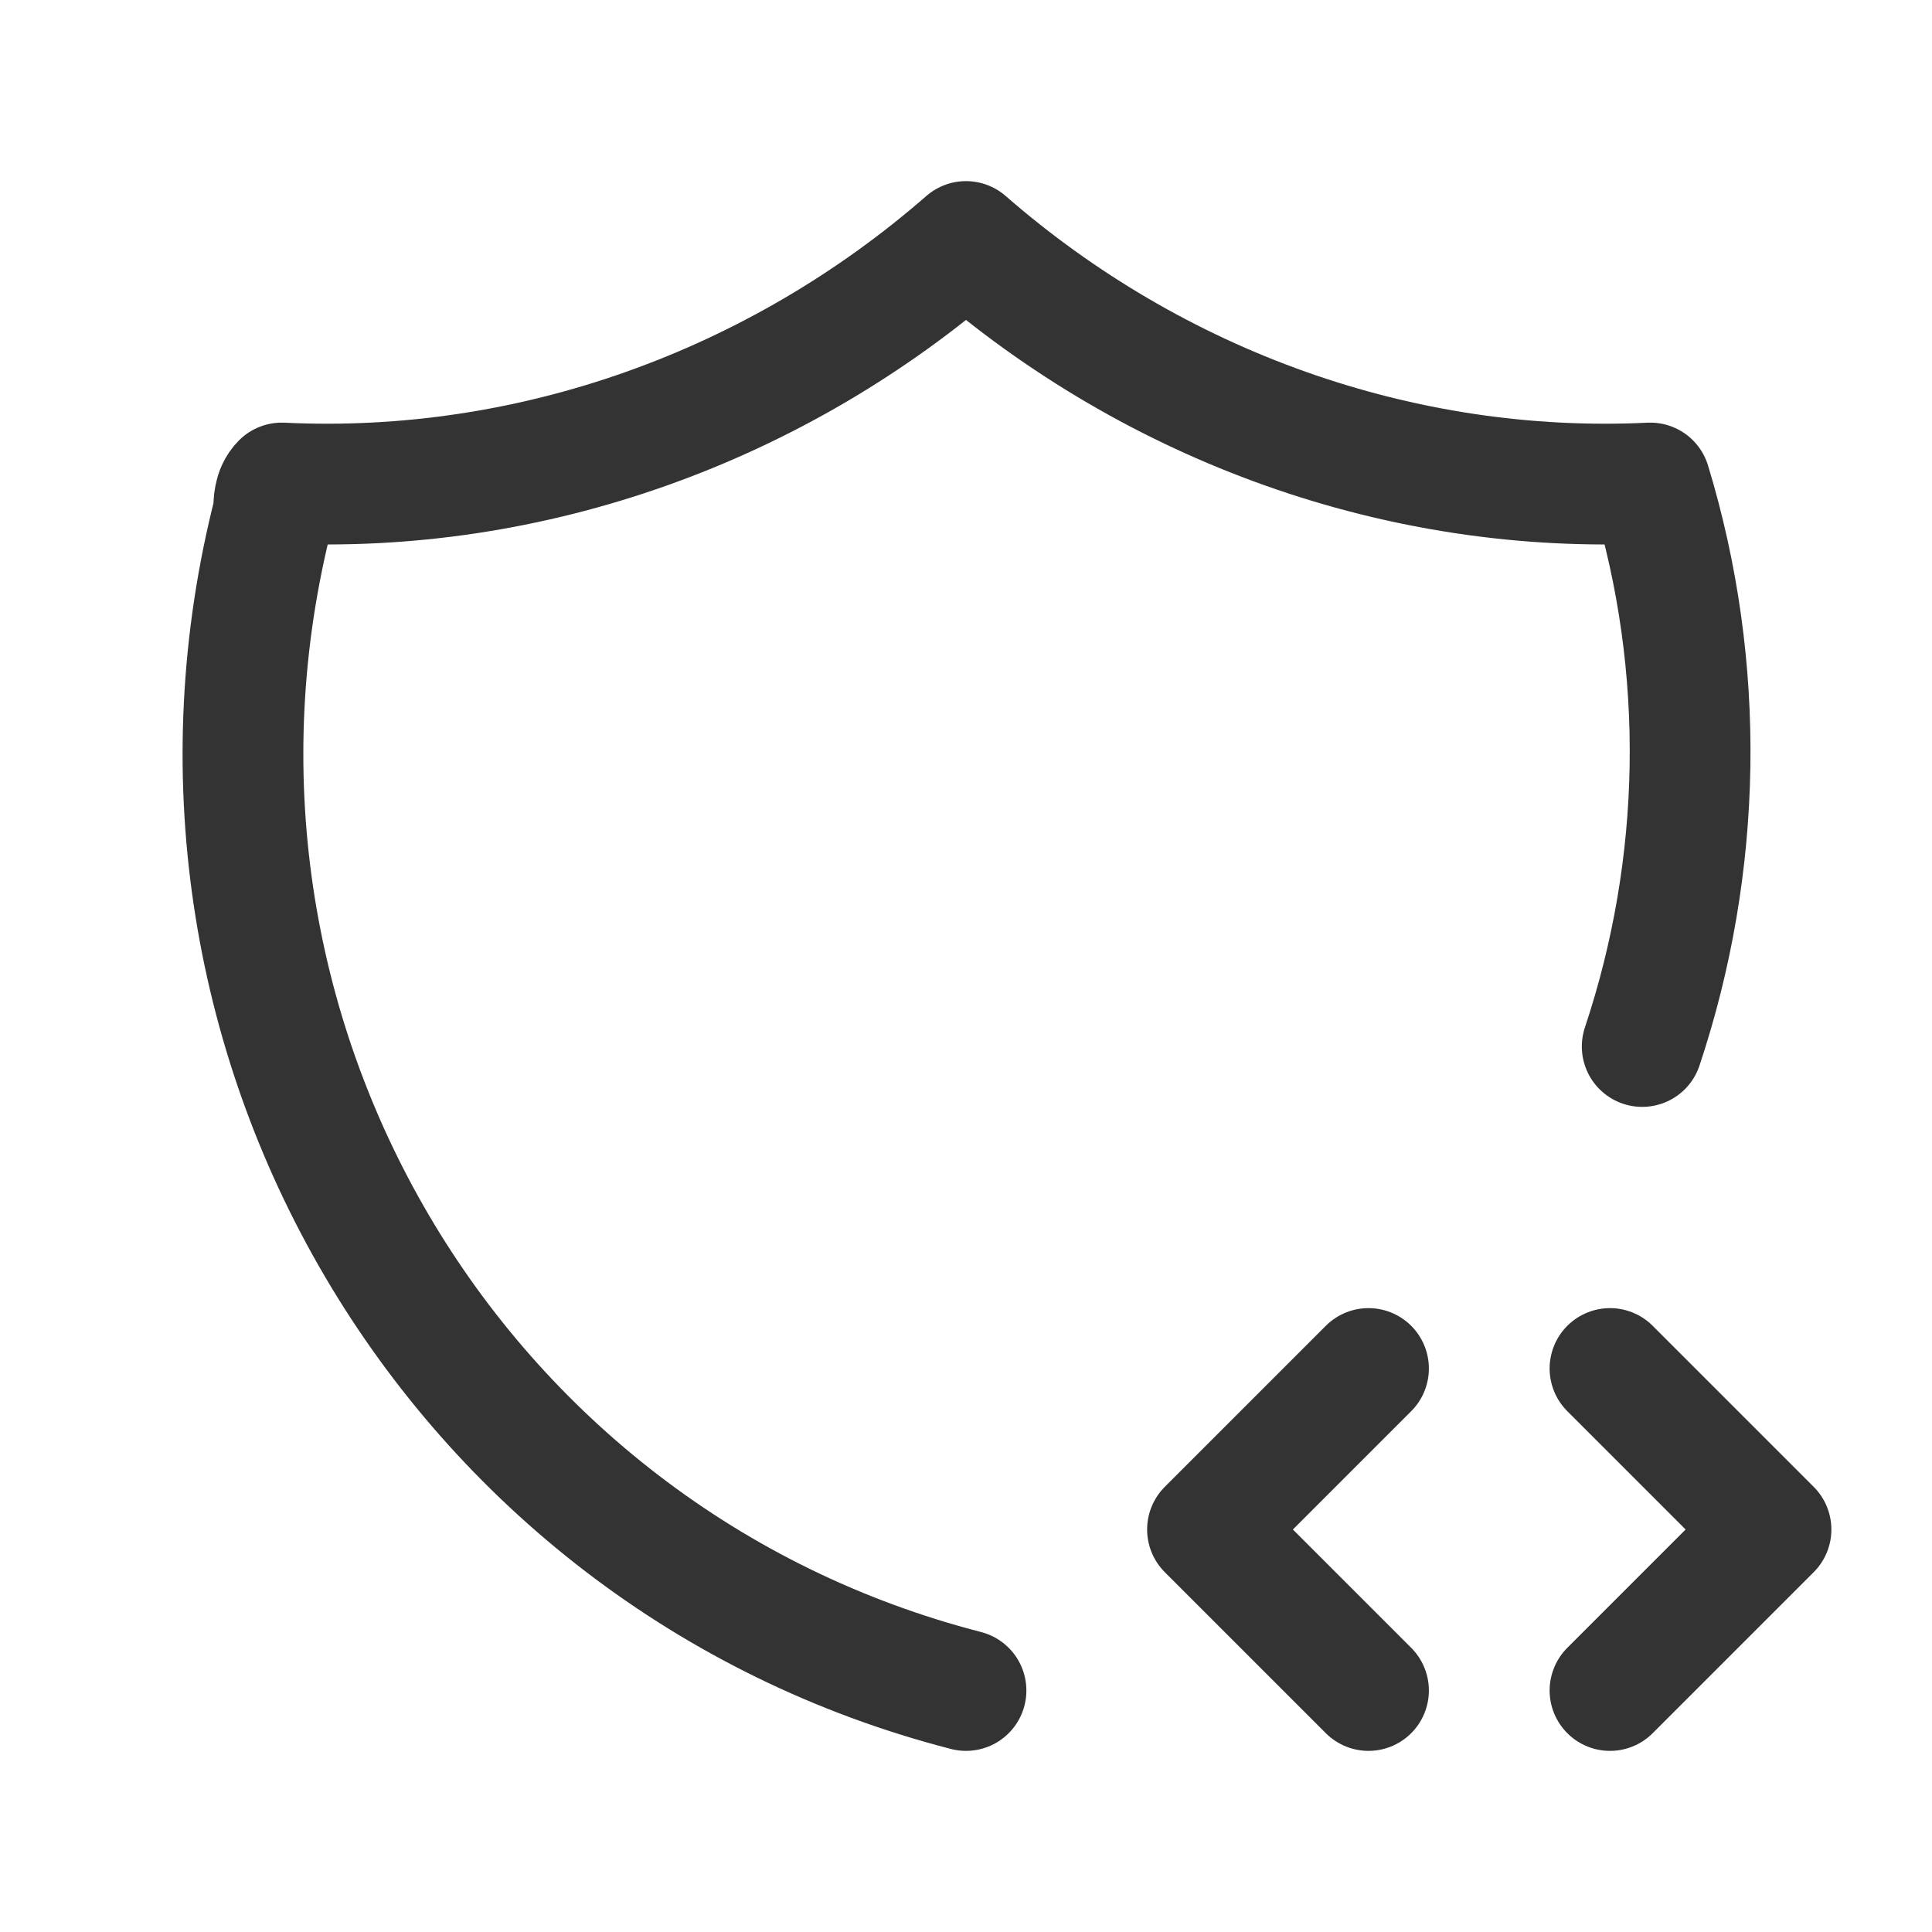
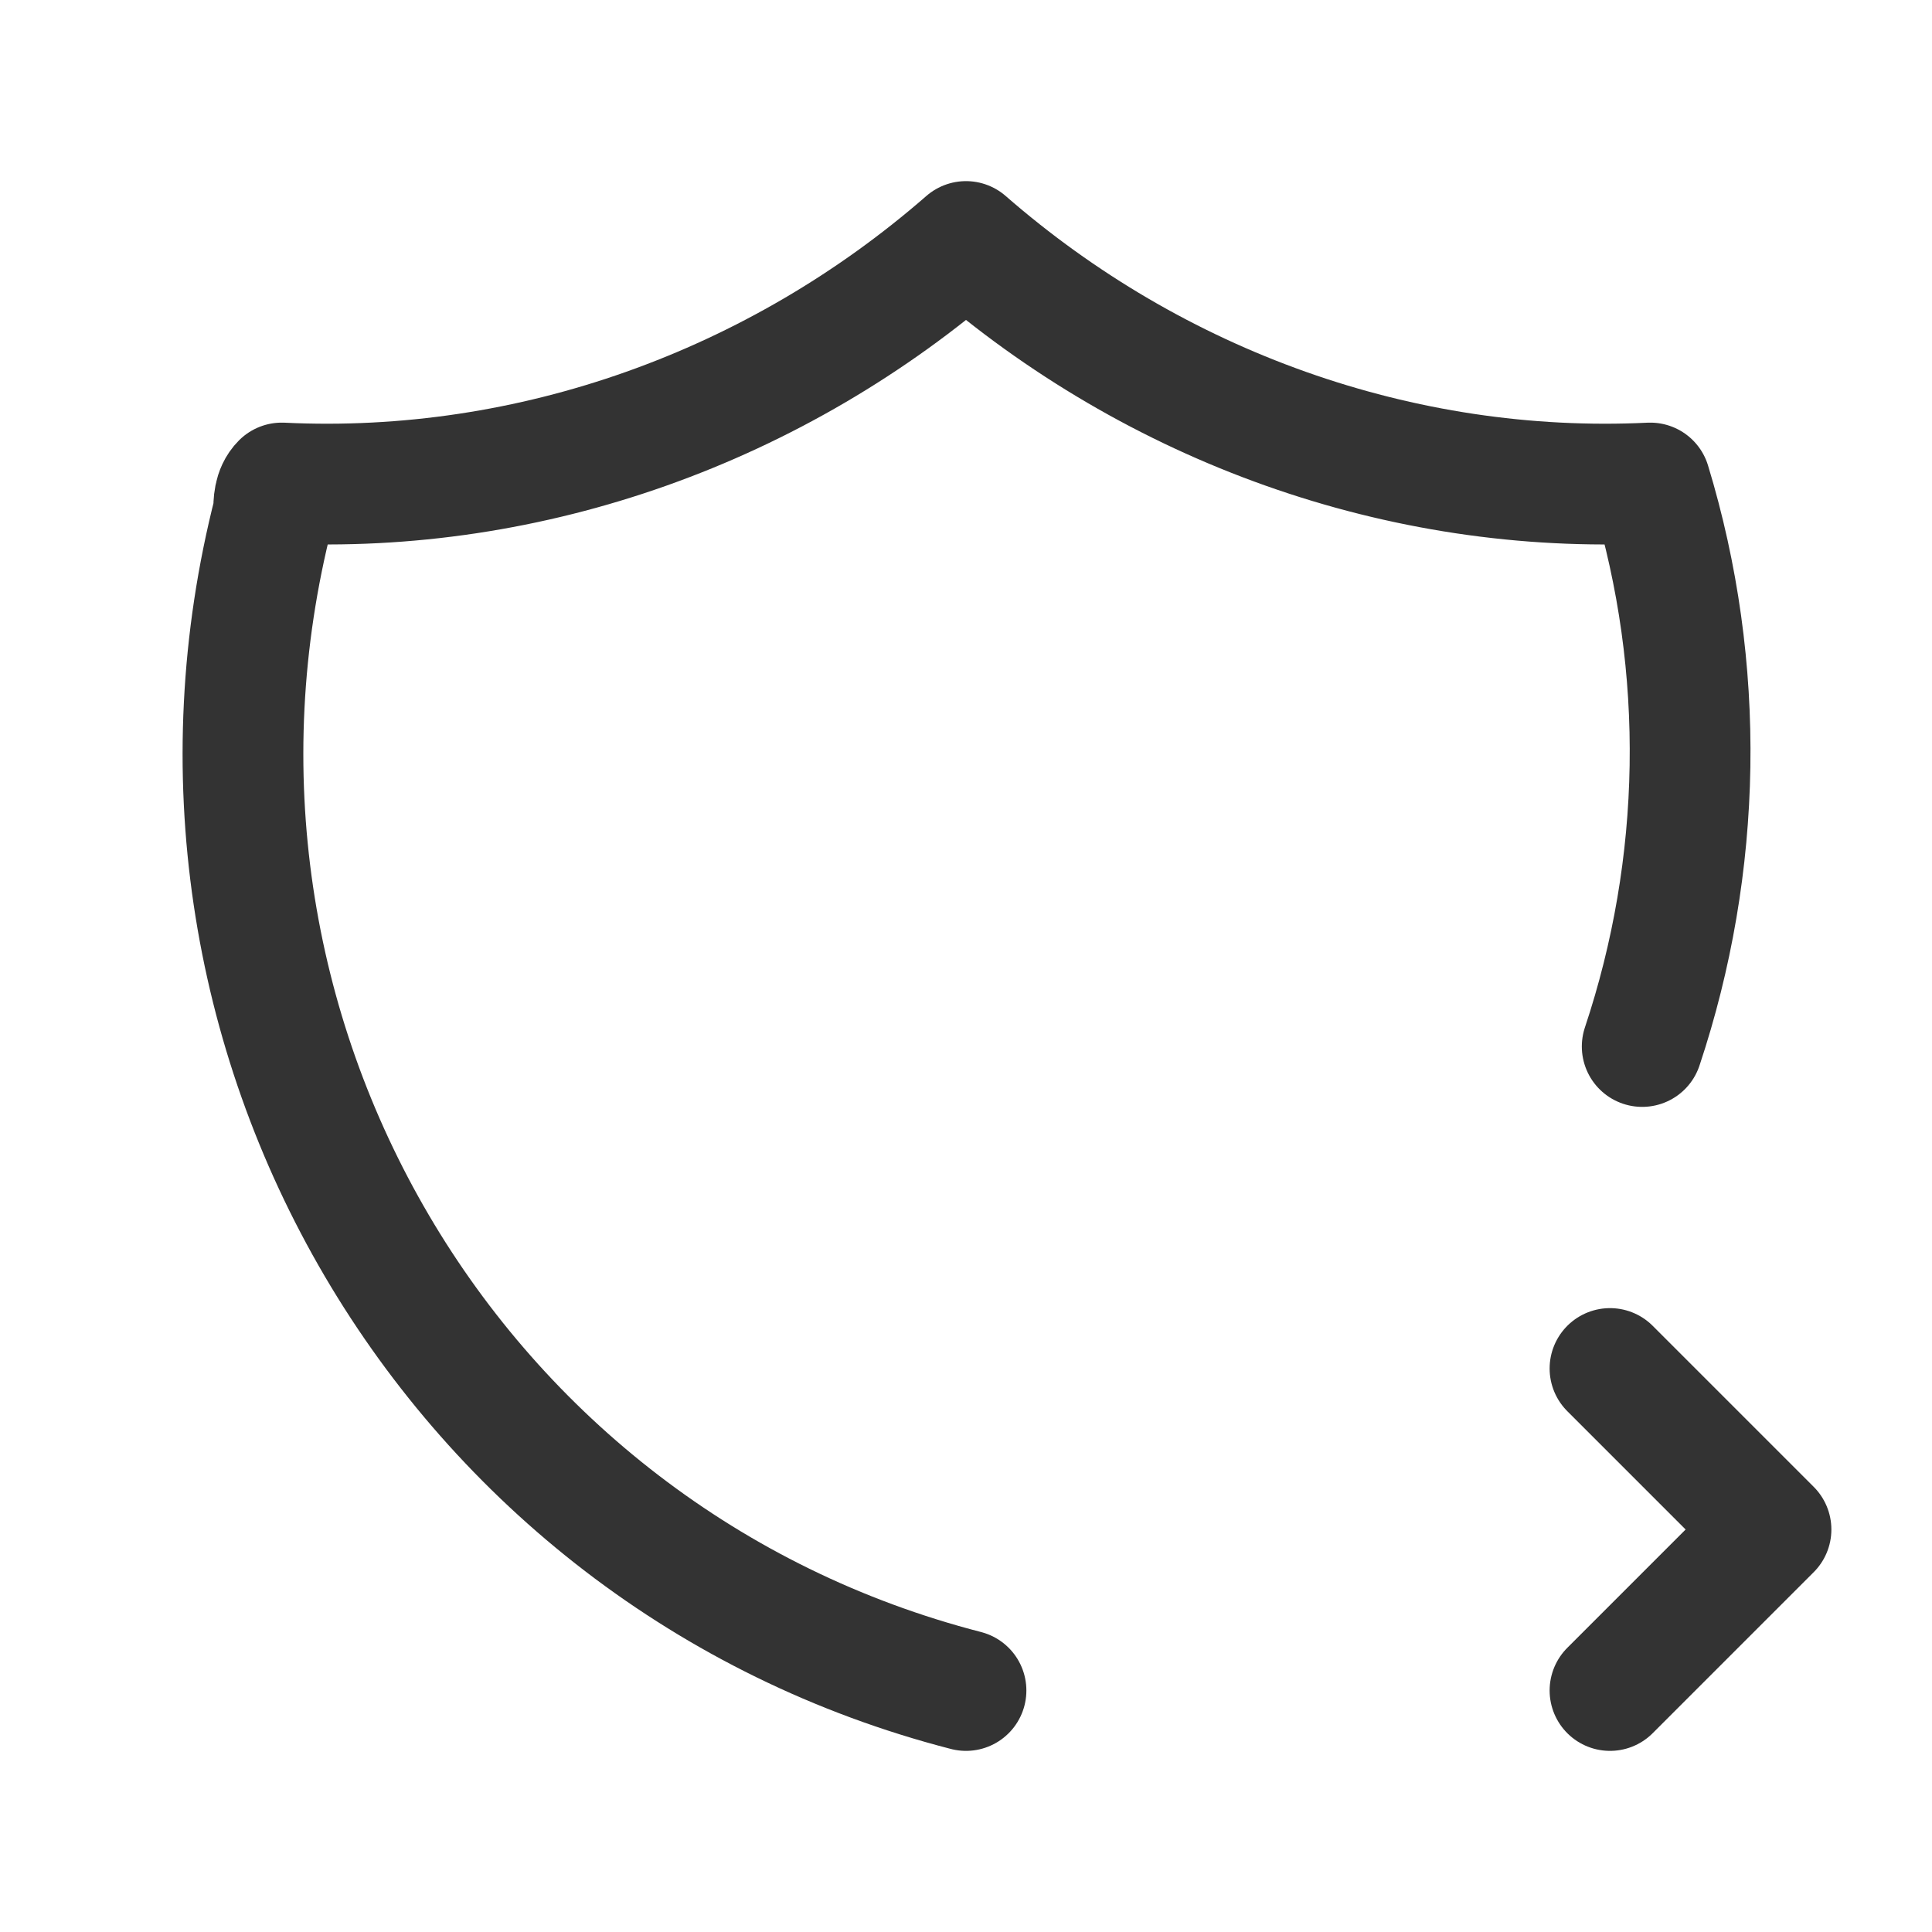
<svg xmlns="http://www.w3.org/2000/svg" id="Layer_1" version="1.1" viewBox="0 0 48 48">
  <defs>
    <style>
      .st0 {
        fill: none;
        stroke: #333;
        stroke-linecap: round;
        stroke-linejoin: round;
        stroke-width: 3px;
      }
    </style>
  </defs>
  <path class="st0" d="M24,42C11.2,38.7,3.5,25.6,6.8,12.7c0-.2,0-.5.2-.7,6.2.3,12.3-1.9,17-6,4.7,4.1,10.8,6.3,17,6,1.4,4.6,1.3,9.5-.2,14" />
  <path class="st0" d="M40,42l4-4-4-4" />
-   <path class="st0" d="M34,34l-4,4,4,4" />
</svg>